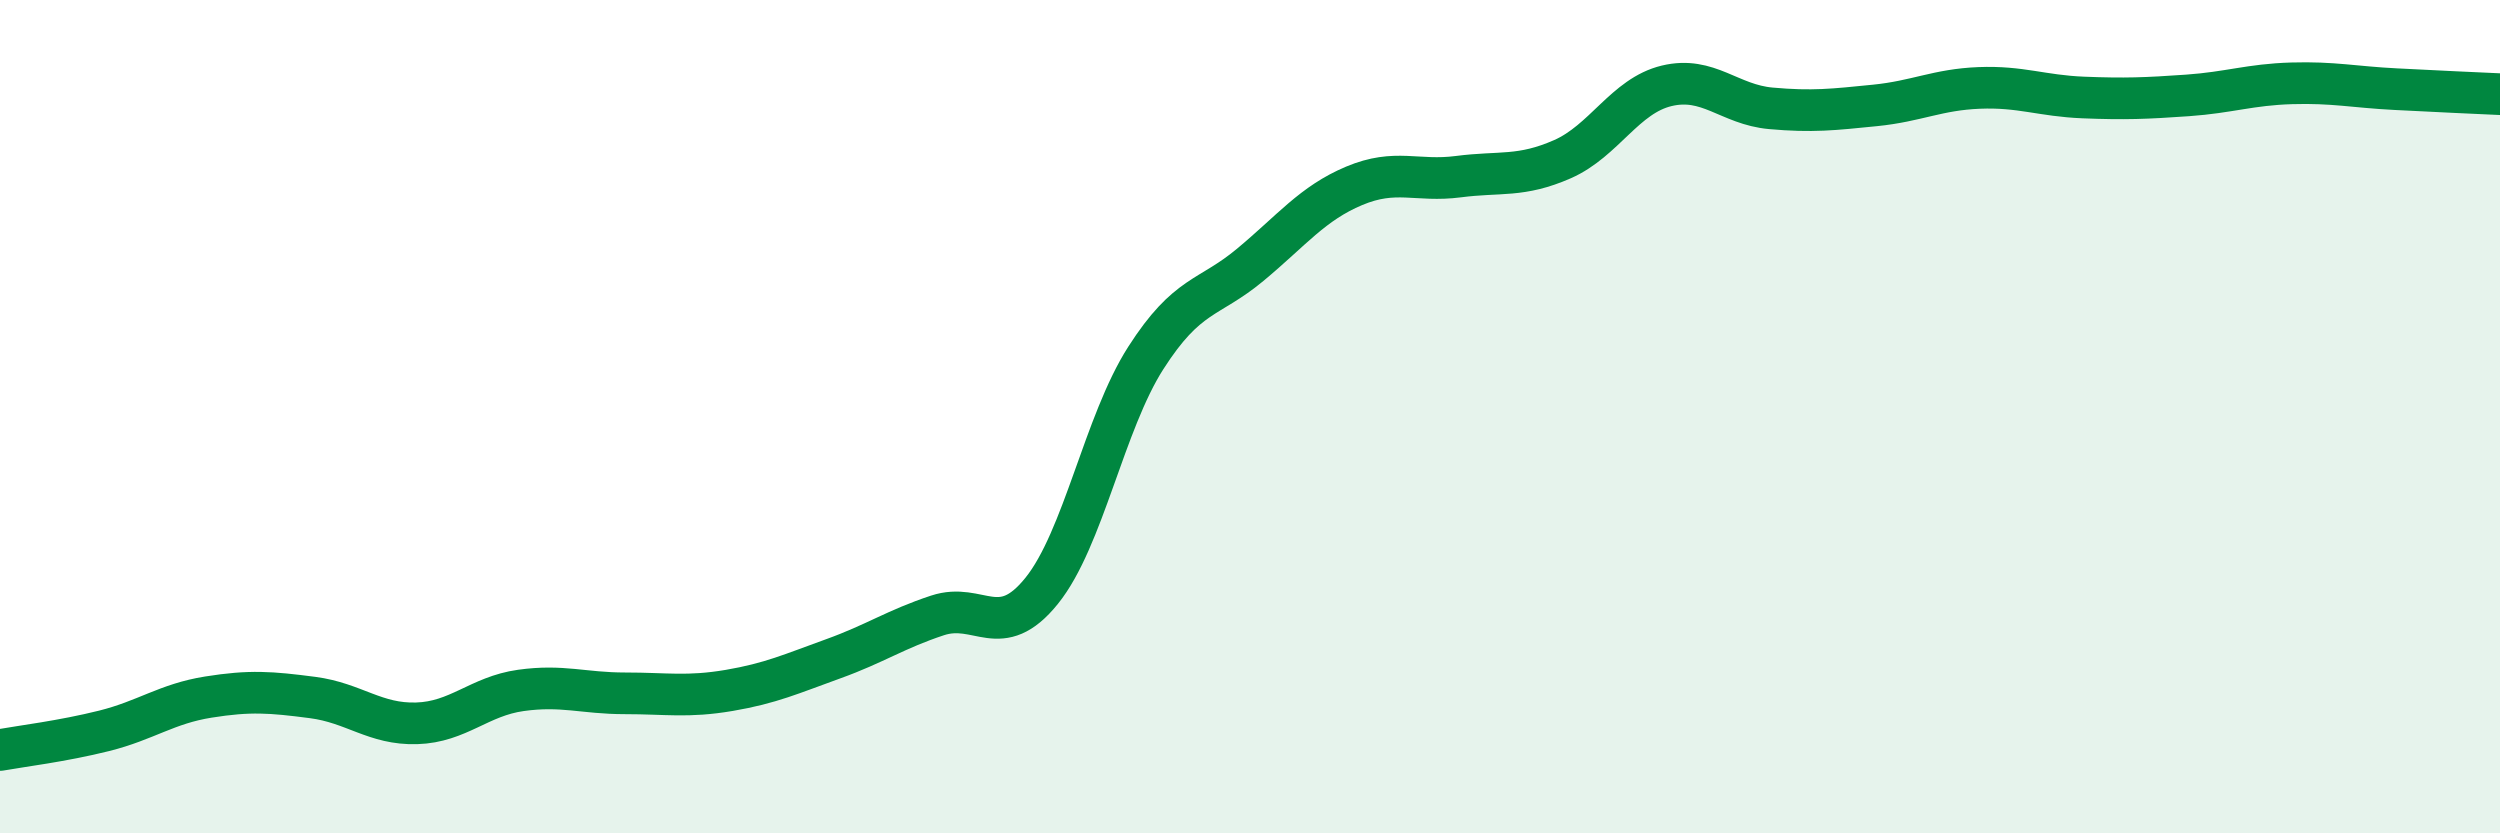
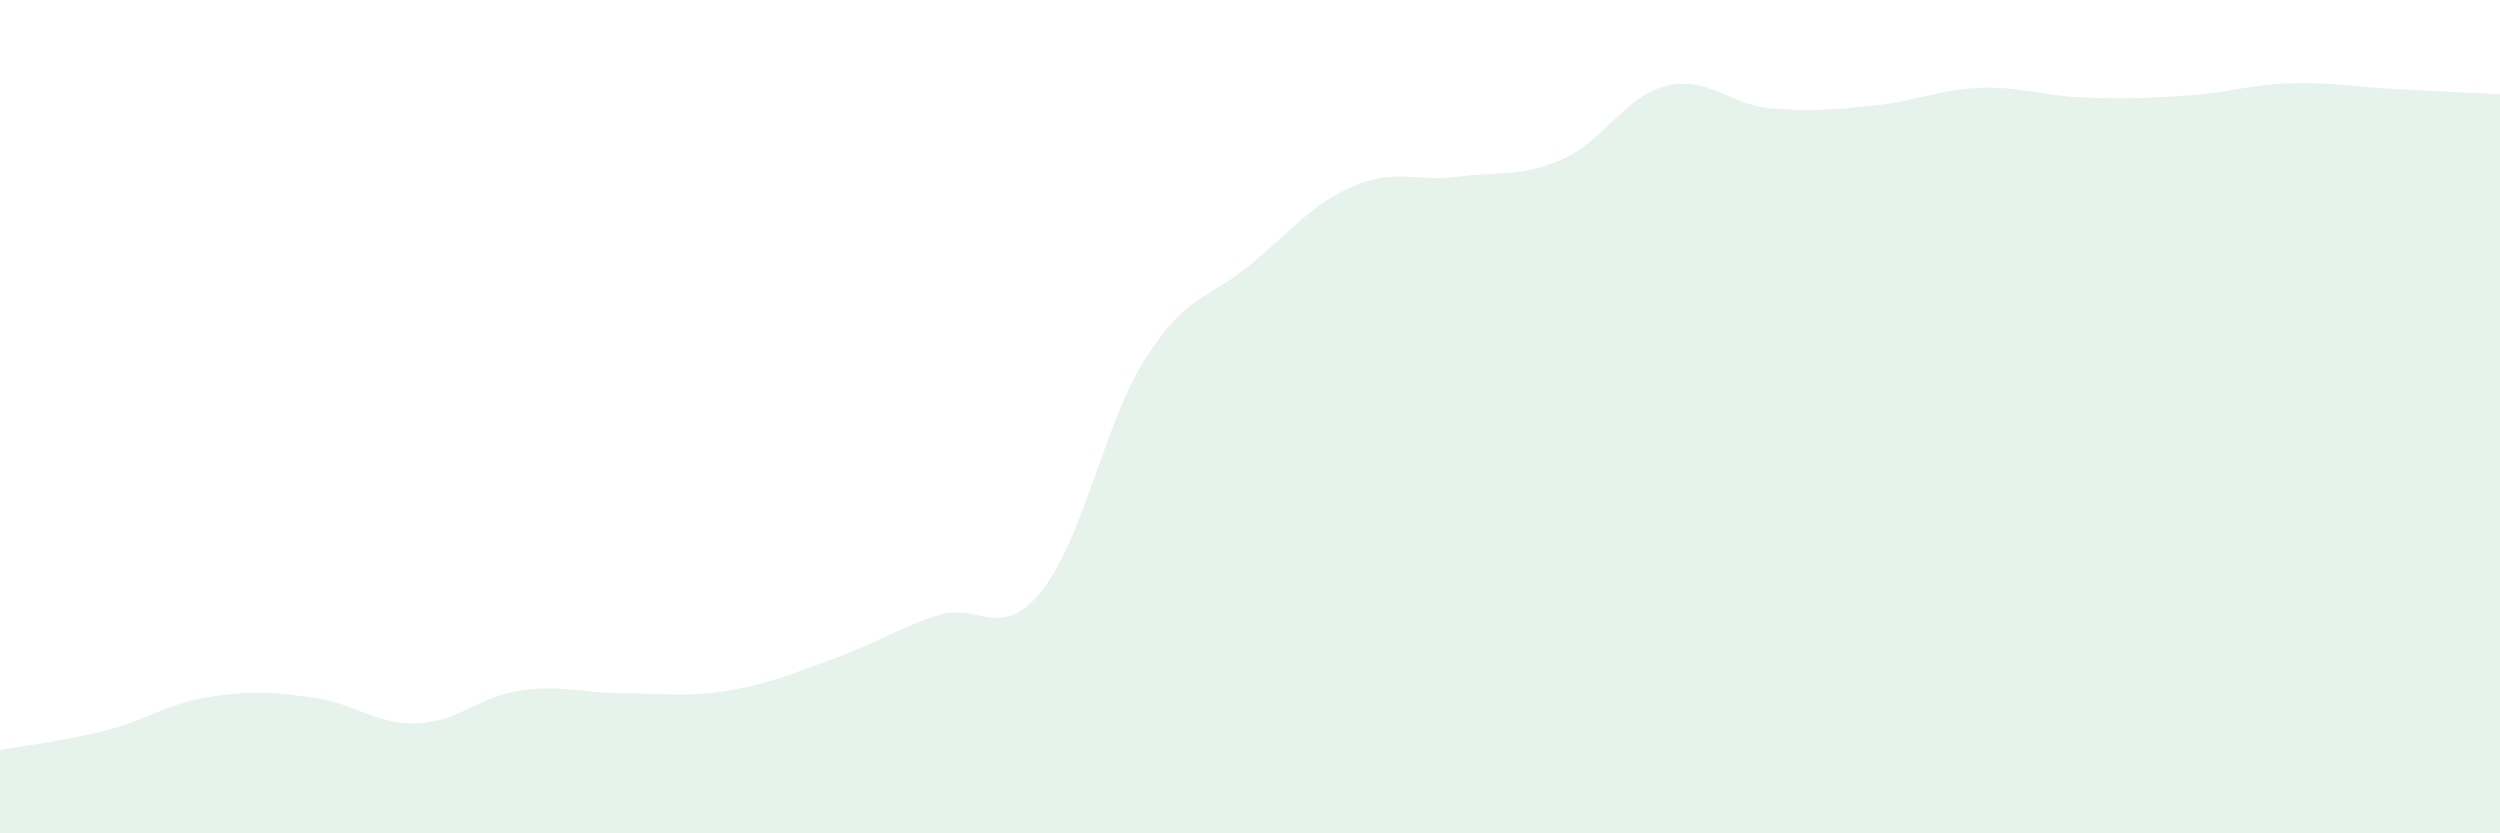
<svg xmlns="http://www.w3.org/2000/svg" width="60" height="20" viewBox="0 0 60 20">
  <path d="M 0,18 C 0.5,17.91 1.5,17.79 2.5,17.54 C 3.5,17.29 4,16.89 5,16.73 C 6,16.57 6.5,16.61 7.5,16.74 C 8.5,16.87 9,17.39 10,17.36 C 11,17.33 11.5,16.71 12.5,16.57 C 13.5,16.43 14,16.64 15,16.64 C 16,16.64 16.5,16.74 17.5,16.57 C 18.5,16.4 19,16.17 20,15.81 C 21,15.45 21.5,15.1 22.5,14.77 C 23.5,14.44 24,15.42 25,14.18 C 26,12.94 26.5,10.15 27.5,8.59 C 28.5,7.03 29,7.19 30,6.36 C 31,5.53 31.5,4.88 32.5,4.46 C 33.5,4.04 34,4.37 35,4.24 C 36,4.11 36.5,4.26 37.5,3.82 C 38.5,3.38 39,2.3 40,2.06 C 41,1.82 41.5,2.51 42.5,2.6 C 43.5,2.69 44,2.63 45,2.53 C 46,2.43 46.5,2.15 47.5,2.11 C 48.5,2.07 49,2.3 50,2.34 C 51,2.38 51.5,2.36 52.5,2.29 C 53.5,2.22 54,2.03 55,2 C 56,1.97 56.5,2.09 57.5,2.14 C 58.5,2.19 59.5,2.24 60,2.26L60 20L0 20Z" fill="#008740" opacity="0.1" stroke-linecap="round" stroke-linejoin="round" />
-   <path d="M 0,18 C 0.5,17.91 1.5,17.79 2.5,17.54 C 3.5,17.29 4,16.89 5,16.73 C 6,16.57 6.5,16.61 7.5,16.74 C 8.5,16.87 9,17.39 10,17.36 C 11,17.33 11.5,16.71 12.5,16.57 C 13.5,16.43 14,16.64 15,16.64 C 16,16.64 16.5,16.74 17.5,16.57 C 18.5,16.4 19,16.17 20,15.81 C 21,15.45 21.5,15.1 22.5,14.77 C 23.5,14.44 24,15.42 25,14.18 C 26,12.94 26.5,10.15 27.5,8.59 C 28.5,7.03 29,7.19 30,6.36 C 31,5.53 31.5,4.88 32.5,4.46 C 33.5,4.04 34,4.37 35,4.24 C 36,4.11 36.5,4.26 37.5,3.82 C 38.5,3.38 39,2.3 40,2.06 C 41,1.82 41.5,2.51 42.5,2.6 C 43.5,2.69 44,2.63 45,2.53 C 46,2.43 46.5,2.15 47.5,2.11 C 48.5,2.07 49,2.3 50,2.34 C 51,2.38 51.5,2.36 52.5,2.29 C 53.5,2.22 54,2.03 55,2 C 56,1.97 56.5,2.09 57.5,2.14 C 58.5,2.19 59.5,2.24 60,2.26" stroke="#008740" stroke-width="1" fill="none" stroke-linecap="round" stroke-linejoin="round" />
</svg>